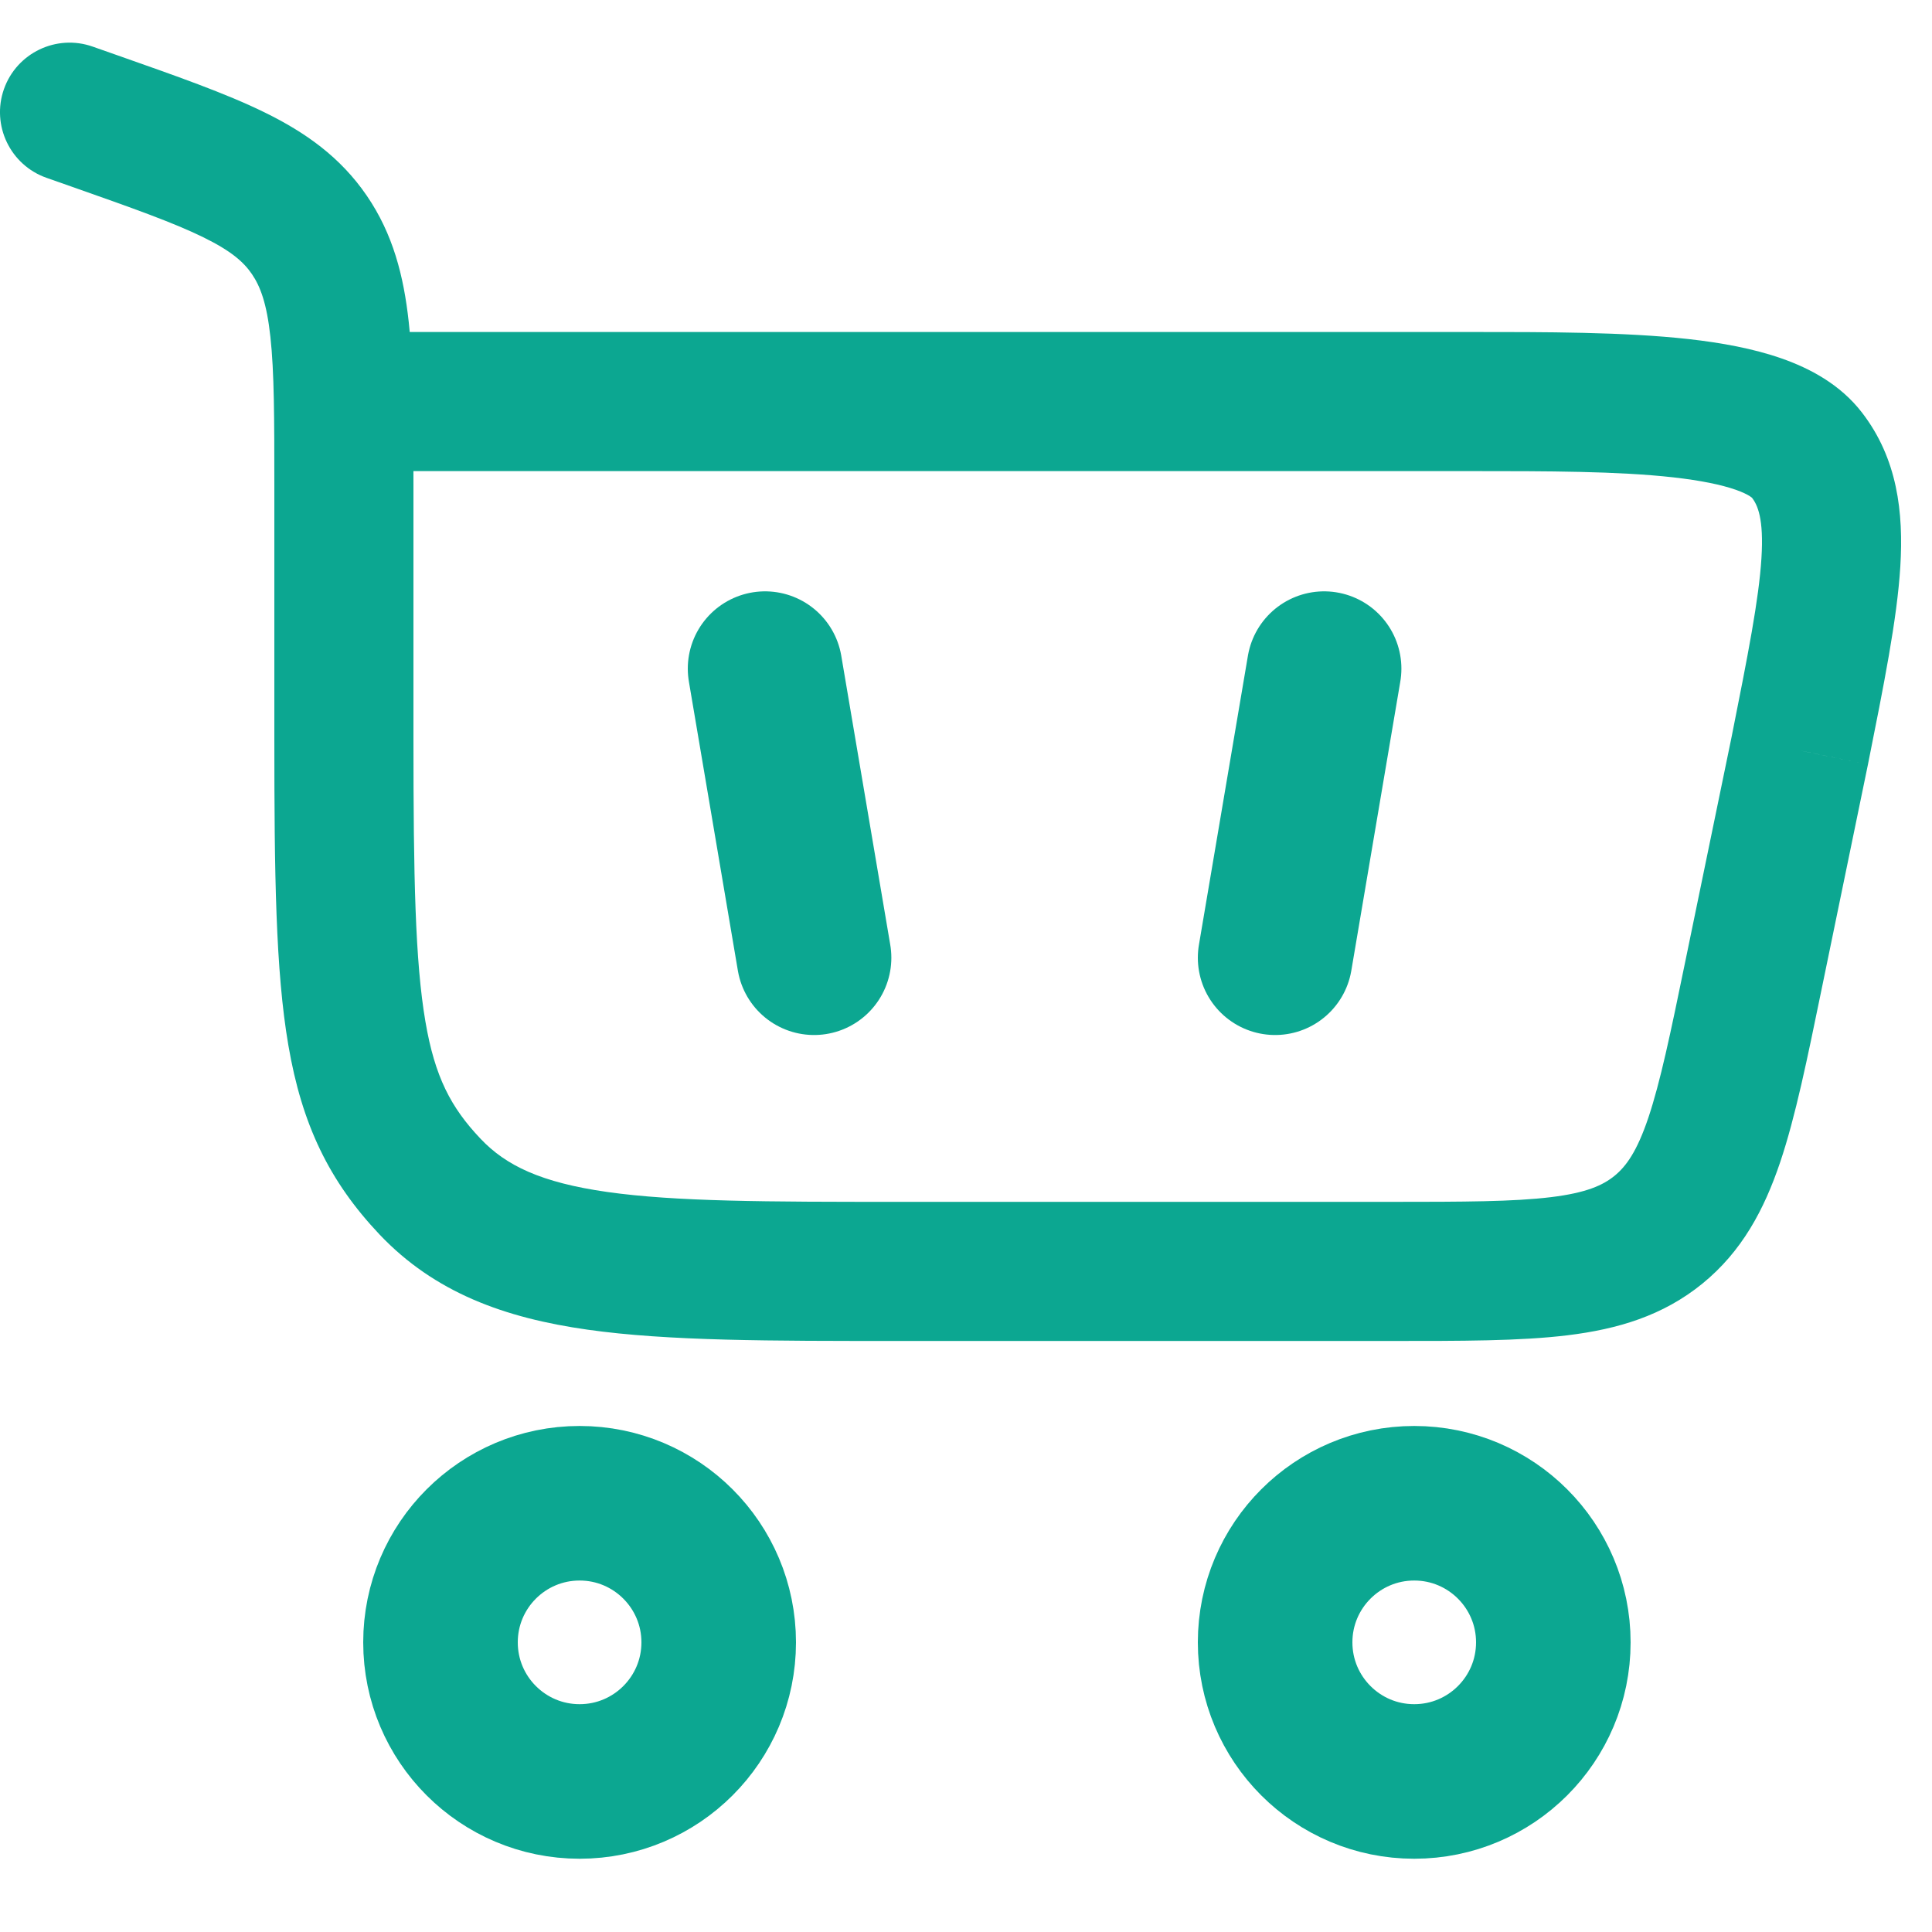
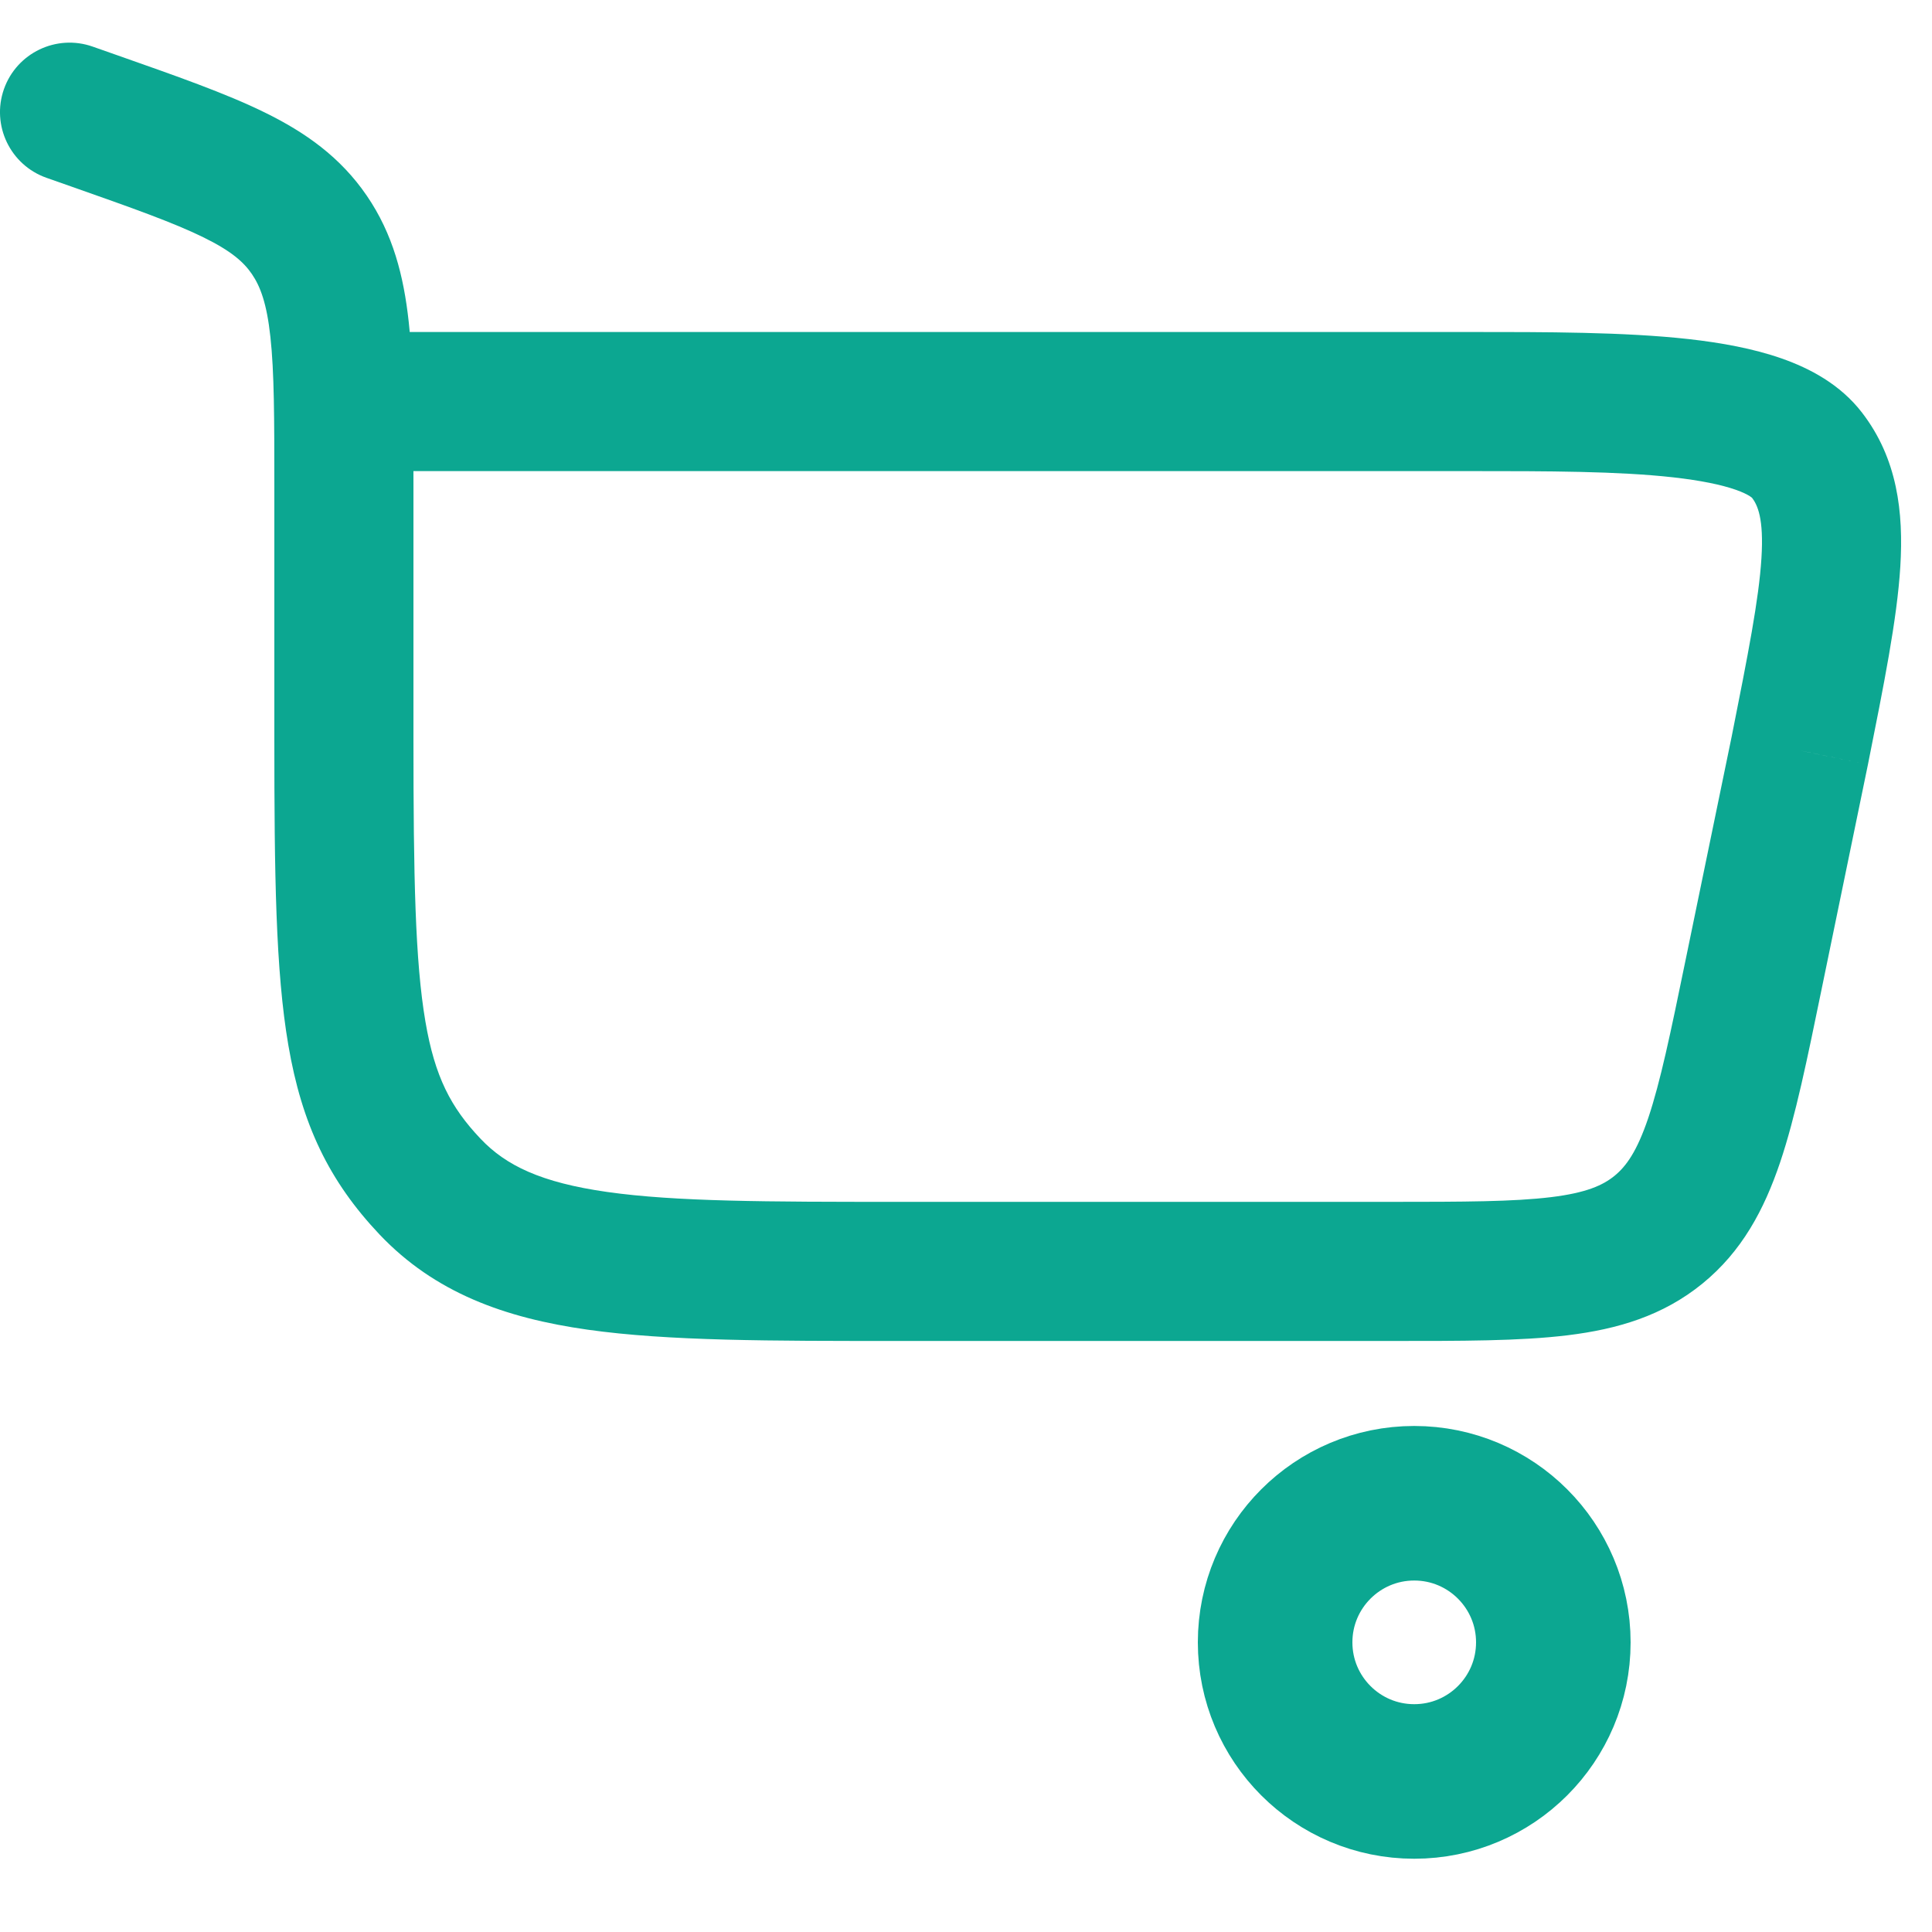
<svg xmlns="http://www.w3.org/2000/svg" width="25" height="25" viewBox="0 0 25 25" fill="none">
-   <path d="M7.5 19.452C8.494 19.452 9.3 20.258 9.3 21.252C9.3 22.246 8.494 23.052 7.5 23.052C6.506 23.052 5.7 22.246 5.7 21.252C5.7 20.258 6.506 19.452 7.5 19.452Z" stroke="#0CA791" stroke-width="2" />
  <path d="M18.3 19.452C19.294 19.452 20.1 20.258 20.1 21.252C20.1 22.246 19.294 23.052 18.3 23.052C17.306 23.052 16.5 22.246 16.5 21.252C16.5 20.258 17.306 19.452 18.3 19.452Z" stroke="#0CA791" stroke-width="2" />
  <path d="M1.199 0.603C0.73 0.438 0.216 0.685 0.051 1.153C-0.114 1.622 0.133 2.136 0.602 2.301L1.199 0.603ZM23.29 9.711L24.171 9.893L24.172 9.888L23.29 9.711ZM5.35 9.564V6.298H3.55V9.564H5.35ZM1.512 0.713L1.199 0.603L0.602 2.301L0.915 2.411L1.512 0.713ZM11.625 17.352H17.989V15.552H11.625V17.352ZM5.35 6.298C5.35 5.449 5.351 4.741 5.289 4.166C5.224 3.57 5.085 3.027 4.746 2.532L3.26 3.547C3.368 3.706 3.452 3.924 3.499 4.36C3.549 4.816 3.55 5.41 3.55 6.298H5.35ZM0.915 2.411C1.716 2.693 2.243 2.88 2.63 3.07C2.994 3.248 3.155 3.393 3.26 3.547L4.746 2.532C4.405 2.033 3.952 1.713 3.423 1.454C2.918 1.206 2.273 0.981 1.512 0.713L0.915 2.411ZM3.55 9.564C3.55 11.307 3.566 12.564 3.731 13.524C3.906 14.549 4.257 15.283 4.912 15.975L6.219 14.736C5.834 14.331 5.627 13.934 5.505 13.22C5.372 12.441 5.35 11.351 5.35 9.564H3.55ZM11.625 15.552C9.925 15.552 8.745 15.55 7.857 15.424C6.999 15.302 6.546 15.081 6.219 14.736L4.912 15.975C5.625 16.726 6.528 17.054 7.604 17.206C8.648 17.354 9.979 17.352 11.625 17.352V15.552ZM4.45 6.096H19.007V4.296H4.45V6.096ZM22.408 9.53L21.808 12.439L23.571 12.803L24.171 9.893L22.408 9.53ZM19.007 6.096C20.035 6.096 20.939 6.097 21.653 6.177C22.007 6.217 22.273 6.272 22.459 6.337C22.653 6.405 22.684 6.458 22.668 6.437L24.095 5.34C23.813 4.973 23.417 4.766 23.056 4.639C22.688 4.51 22.272 4.435 21.853 4.388C21.018 4.295 20.001 4.296 19.007 4.296V6.096ZM24.172 9.888C24.375 8.87 24.548 8.016 24.59 7.332C24.633 6.629 24.553 5.935 24.095 5.34L22.668 6.437C22.743 6.534 22.825 6.708 22.793 7.222C22.76 7.754 22.62 8.466 22.407 9.535L24.172 9.888ZM17.989 17.352C18.903 17.352 19.67 17.354 20.288 17.278C20.931 17.199 21.517 17.027 22.029 16.61L20.892 15.215C20.742 15.337 20.529 15.435 20.07 15.491C19.586 15.55 18.948 15.552 17.989 15.552V17.352ZM21.808 12.439C21.615 13.379 21.484 14.003 21.329 14.465C21.181 14.903 21.042 15.092 20.892 15.215L22.029 16.61C22.541 16.193 22.828 15.653 23.035 15.04C23.234 14.449 23.387 13.698 23.571 12.803L21.808 12.439Z" fill="#0CA791" />
-   <path d="M9.9 8.652L10.534 12.393" stroke="#0CA791" stroke-width="2" stroke-linecap="round" />
-   <path d="M17.134 8.652L16.5 12.393" stroke="#0CA791" stroke-width="2" stroke-linecap="round" />
</svg>